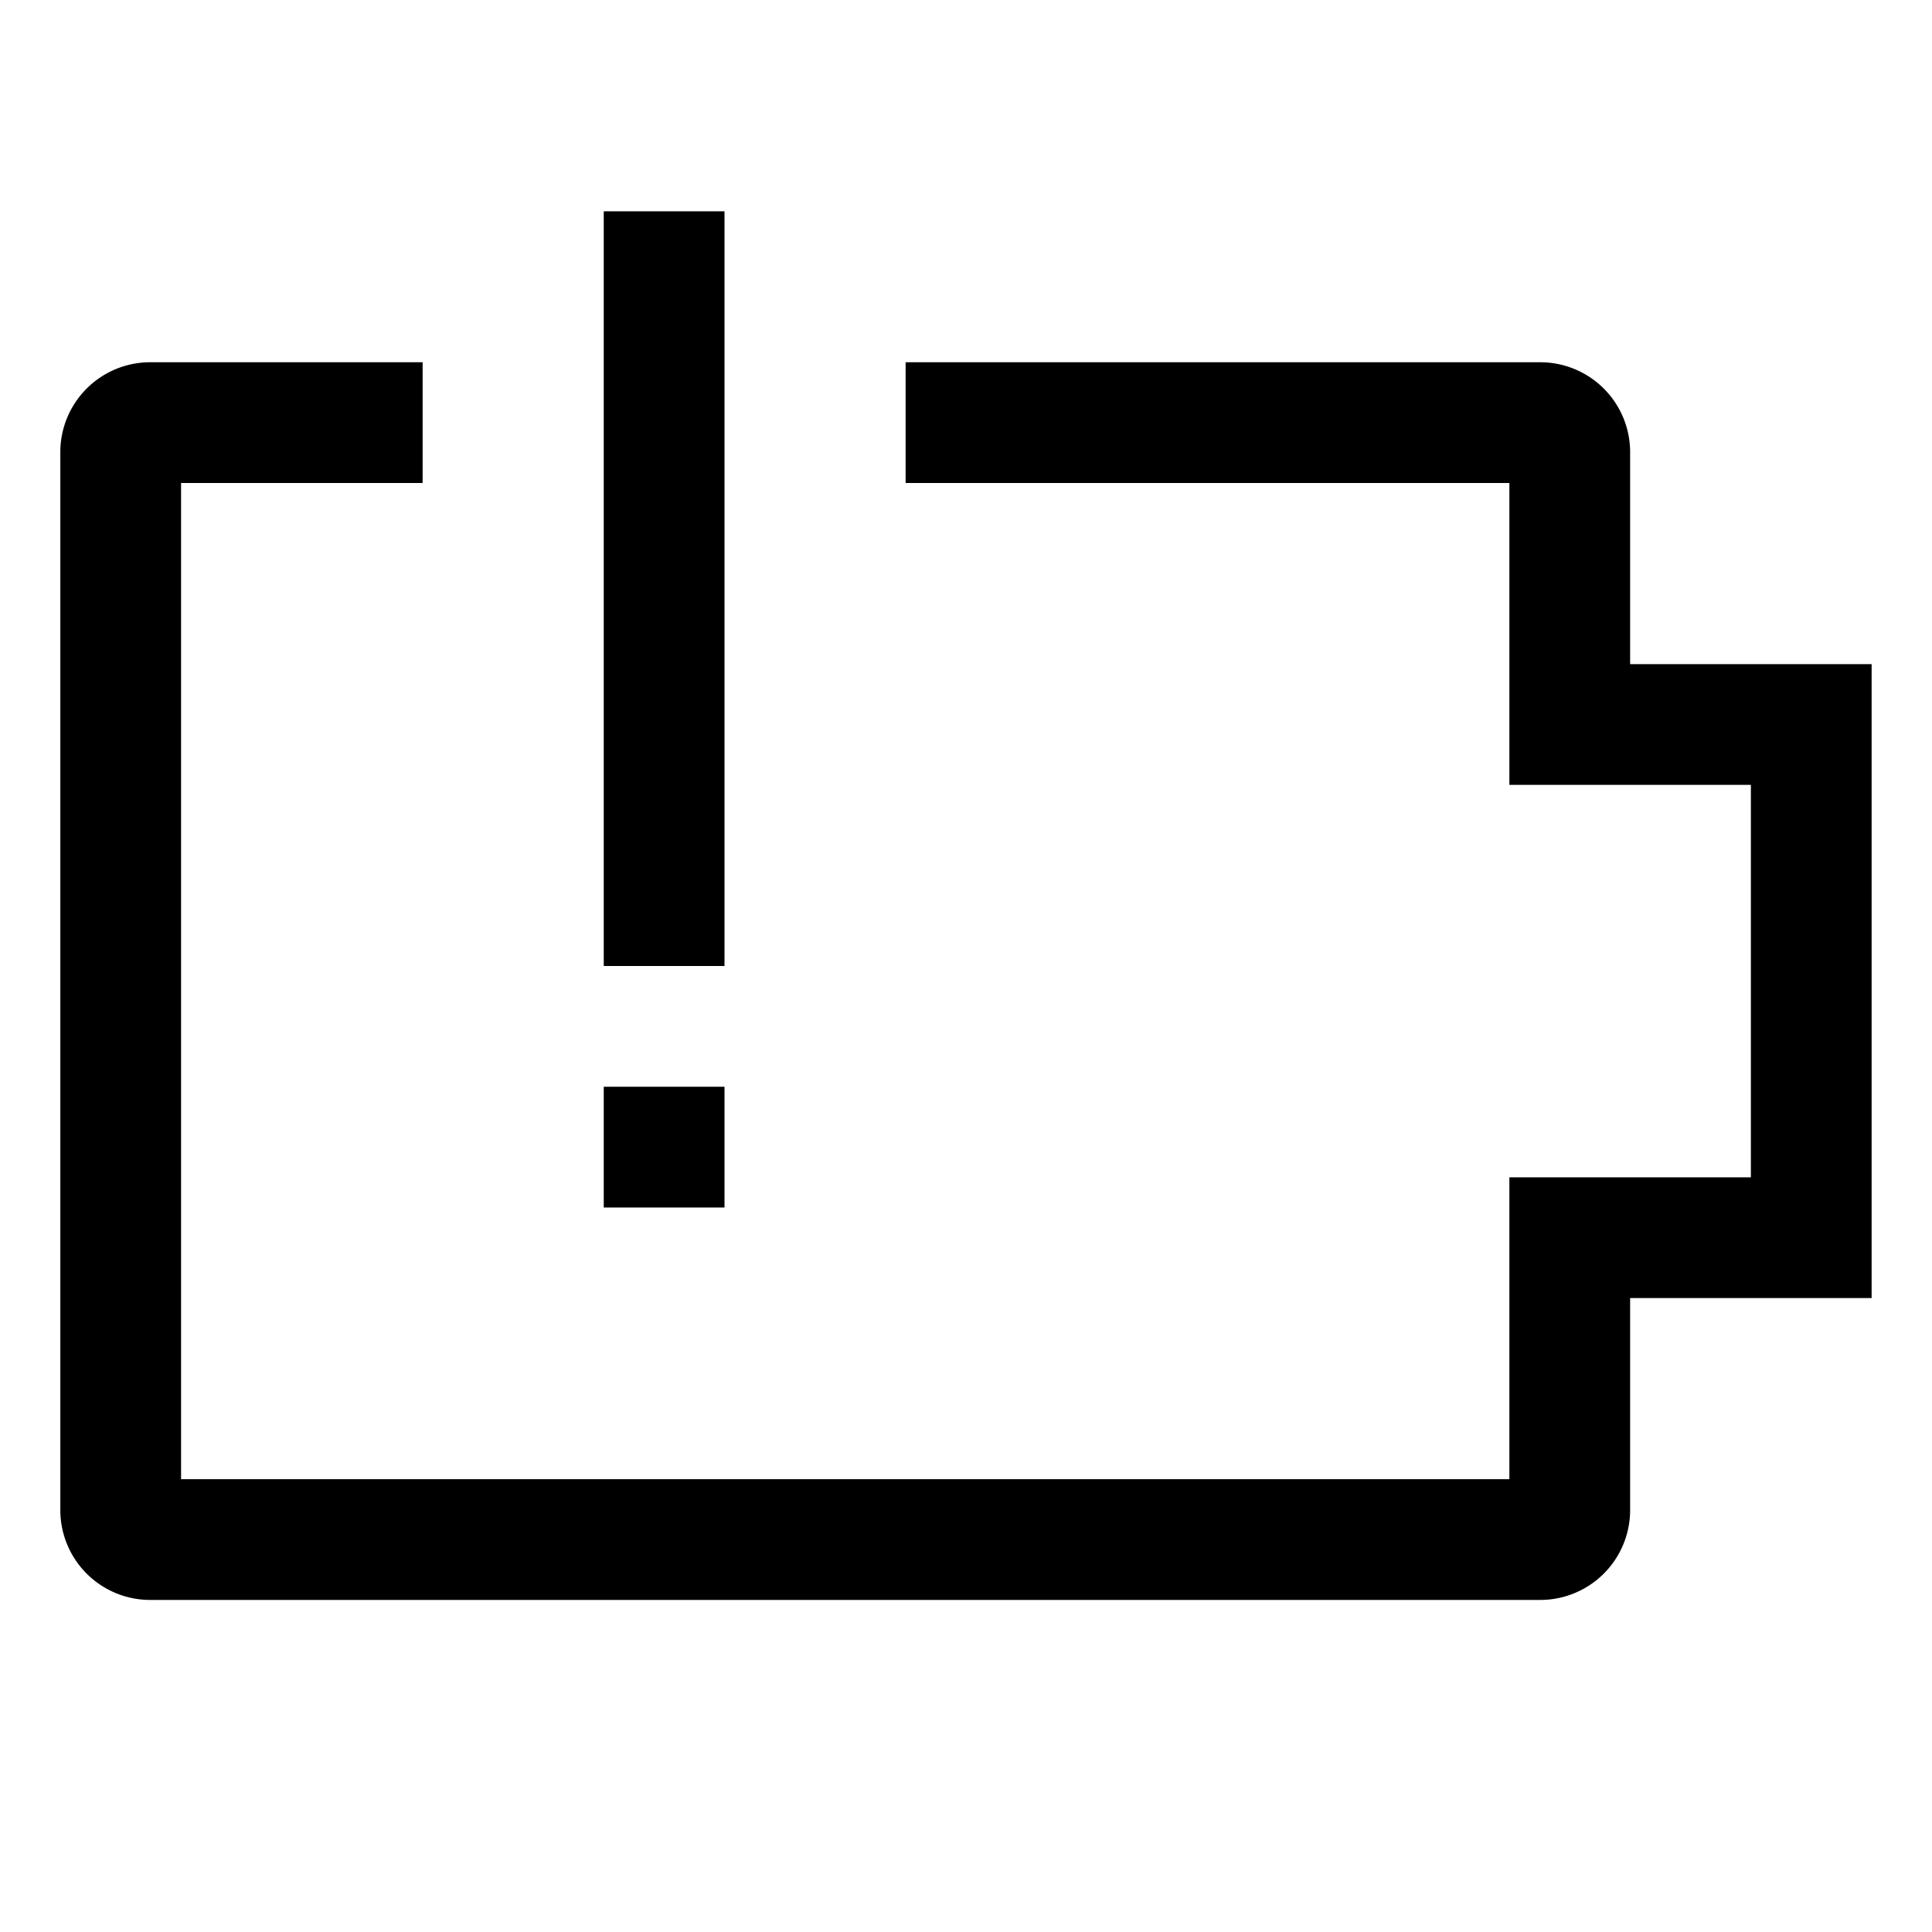
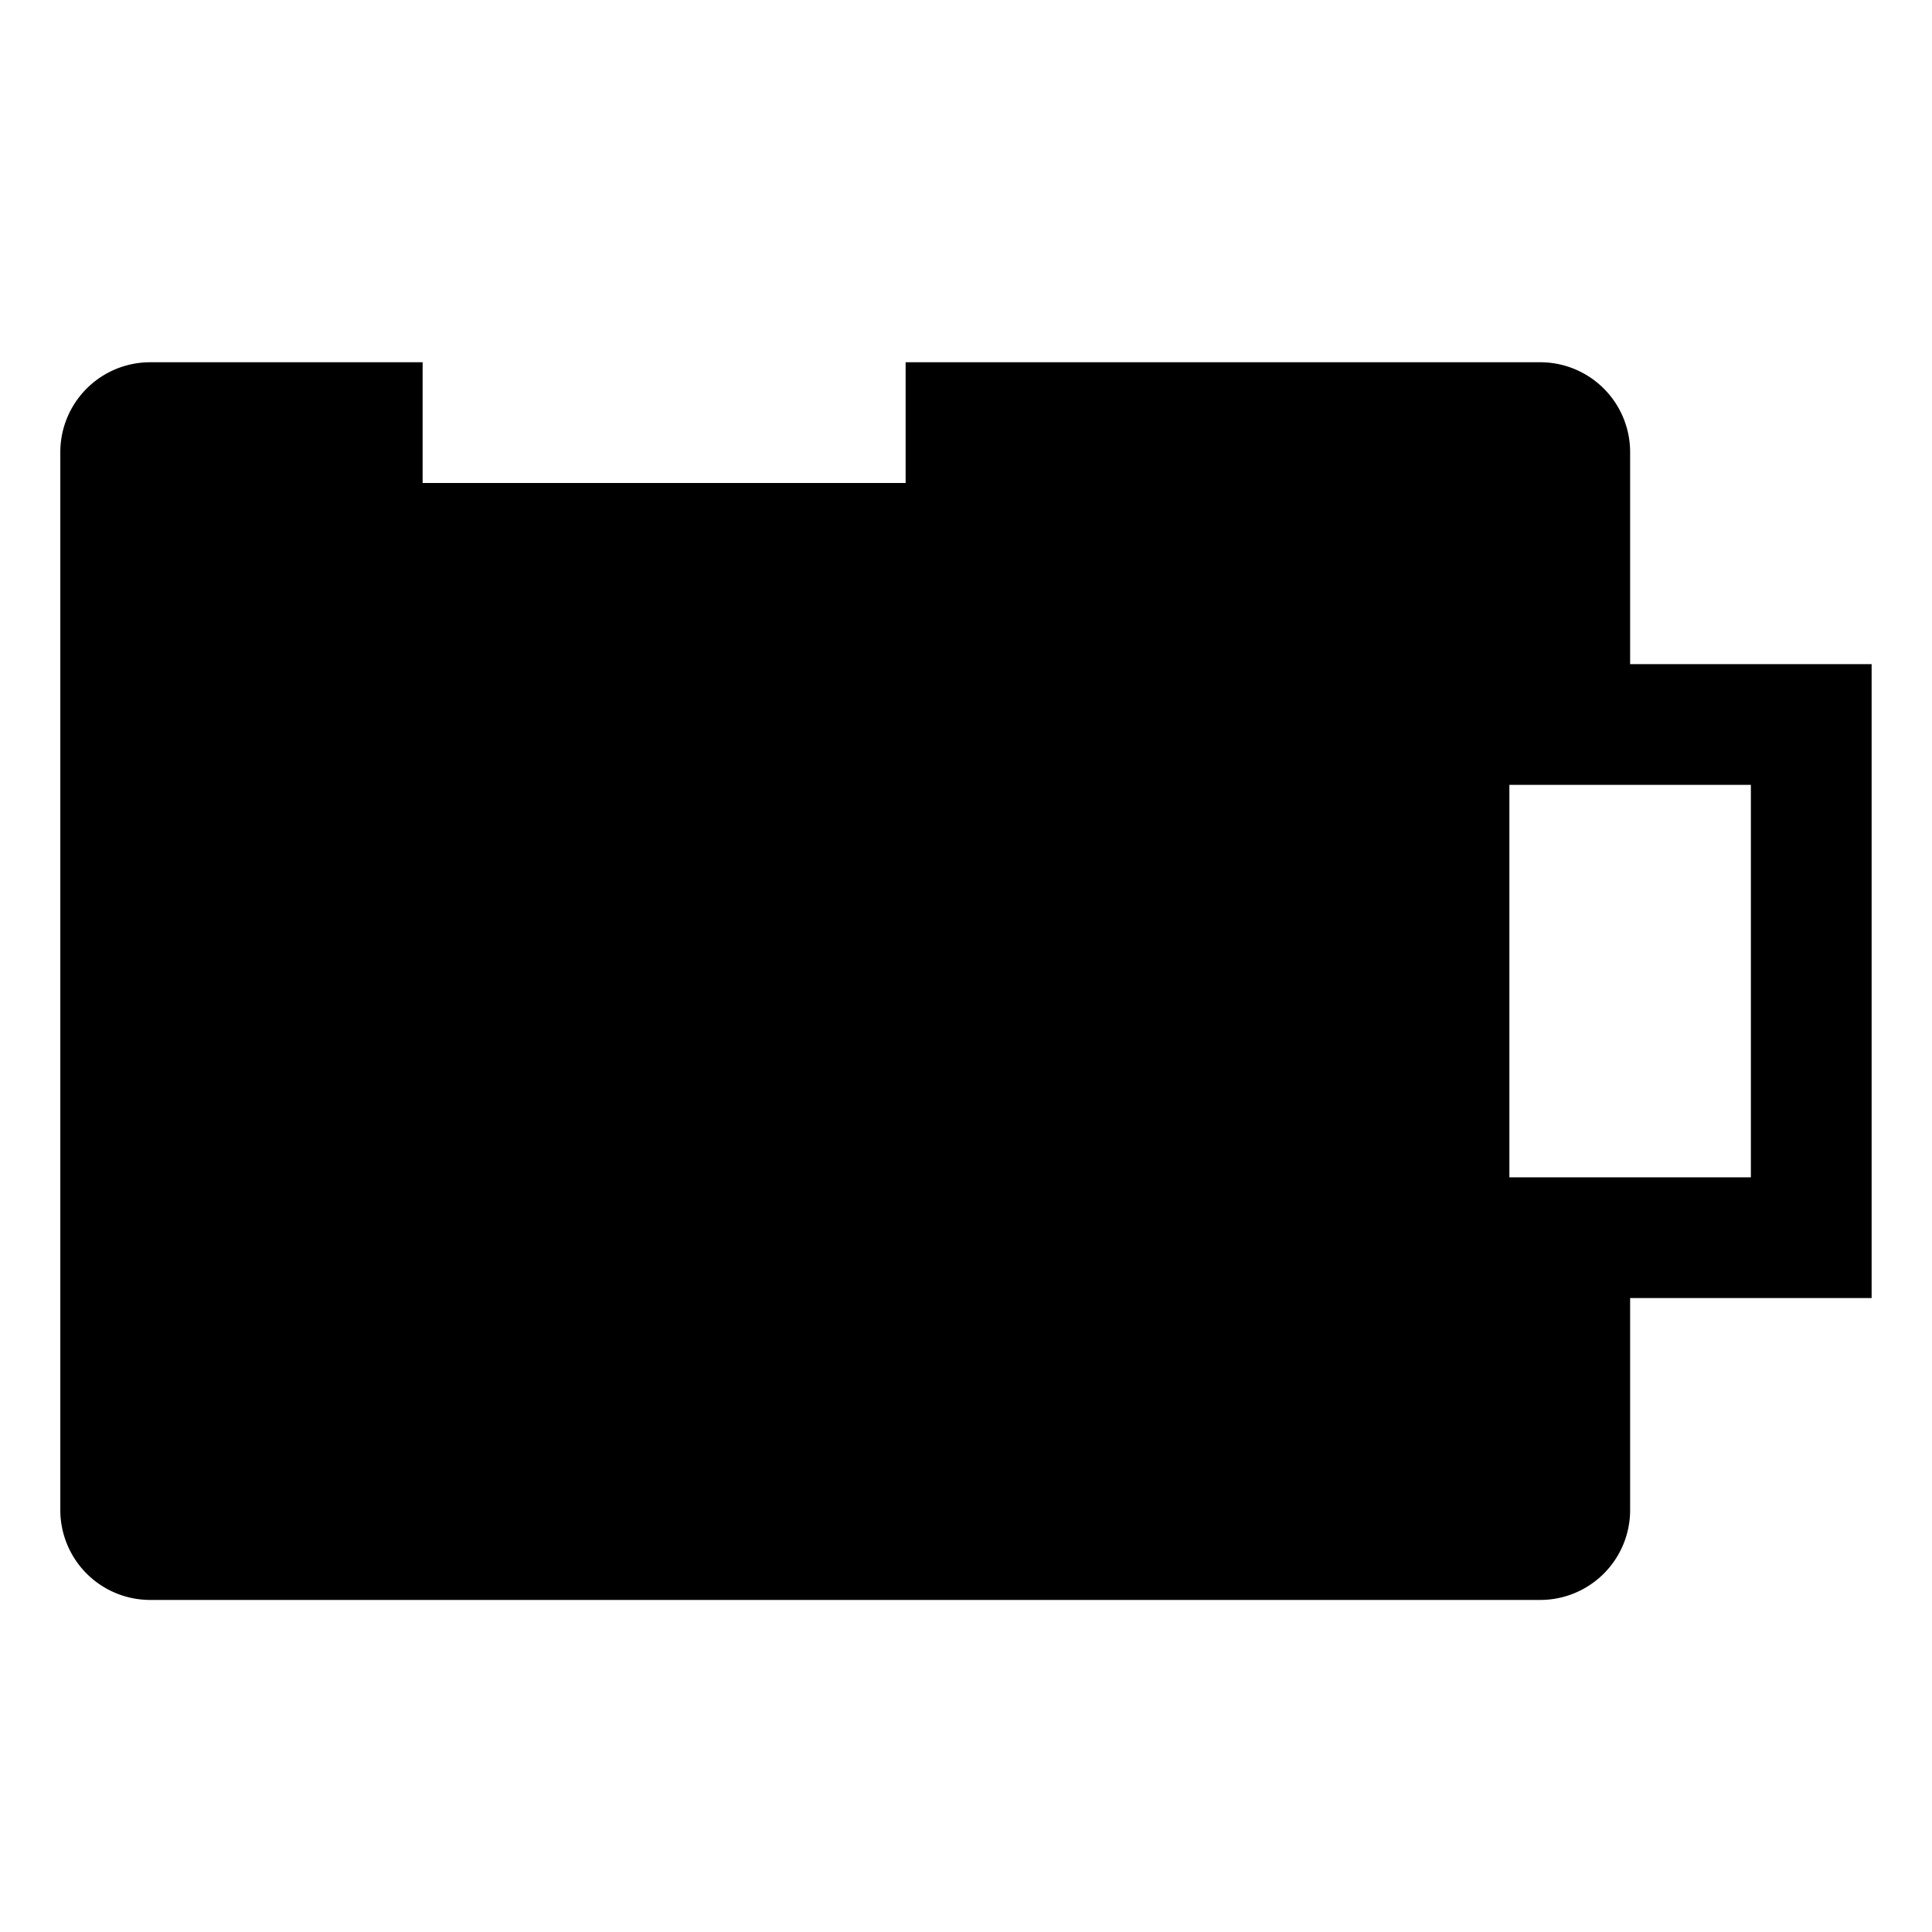
<svg xmlns="http://www.w3.org/2000/svg" width="800px" height="800px" viewBox="0 0 512 512">
-   <path fill="#000000" d="M432,176V119.59A23.825,23.825,0,0,0,408,96H240v32H400v80h64V312H400v80H47.986V128H112V96H39.986a23.825,23.825,0,0,0-24,23.59V400.41a23.825,23.825,0,0,0,24,23.59H408a23.825,23.825,0,0,0,24-23.59V344h64V176Z" class="ci-primary" />
-   <polygon fill="#000000" points="192 64 192 56 160 56 160 64 160 256 192 256 192 64" class="ci-primary" />
+   <path fill="#000000" d="M432,176V119.59A23.825,23.825,0,0,0,408,96H240v32H400v80h64V312H400v80V128H112V96H39.986a23.825,23.825,0,0,0-24,23.59V400.41a23.825,23.825,0,0,0,24,23.59H408a23.825,23.825,0,0,0,24-23.59V344h64V176Z" class="ci-primary" />
  <polygon fill="#000000" points="192 304 192 288 160 288 160 304 160 320 192 320 192 304" class="ci-primary" />
</svg>